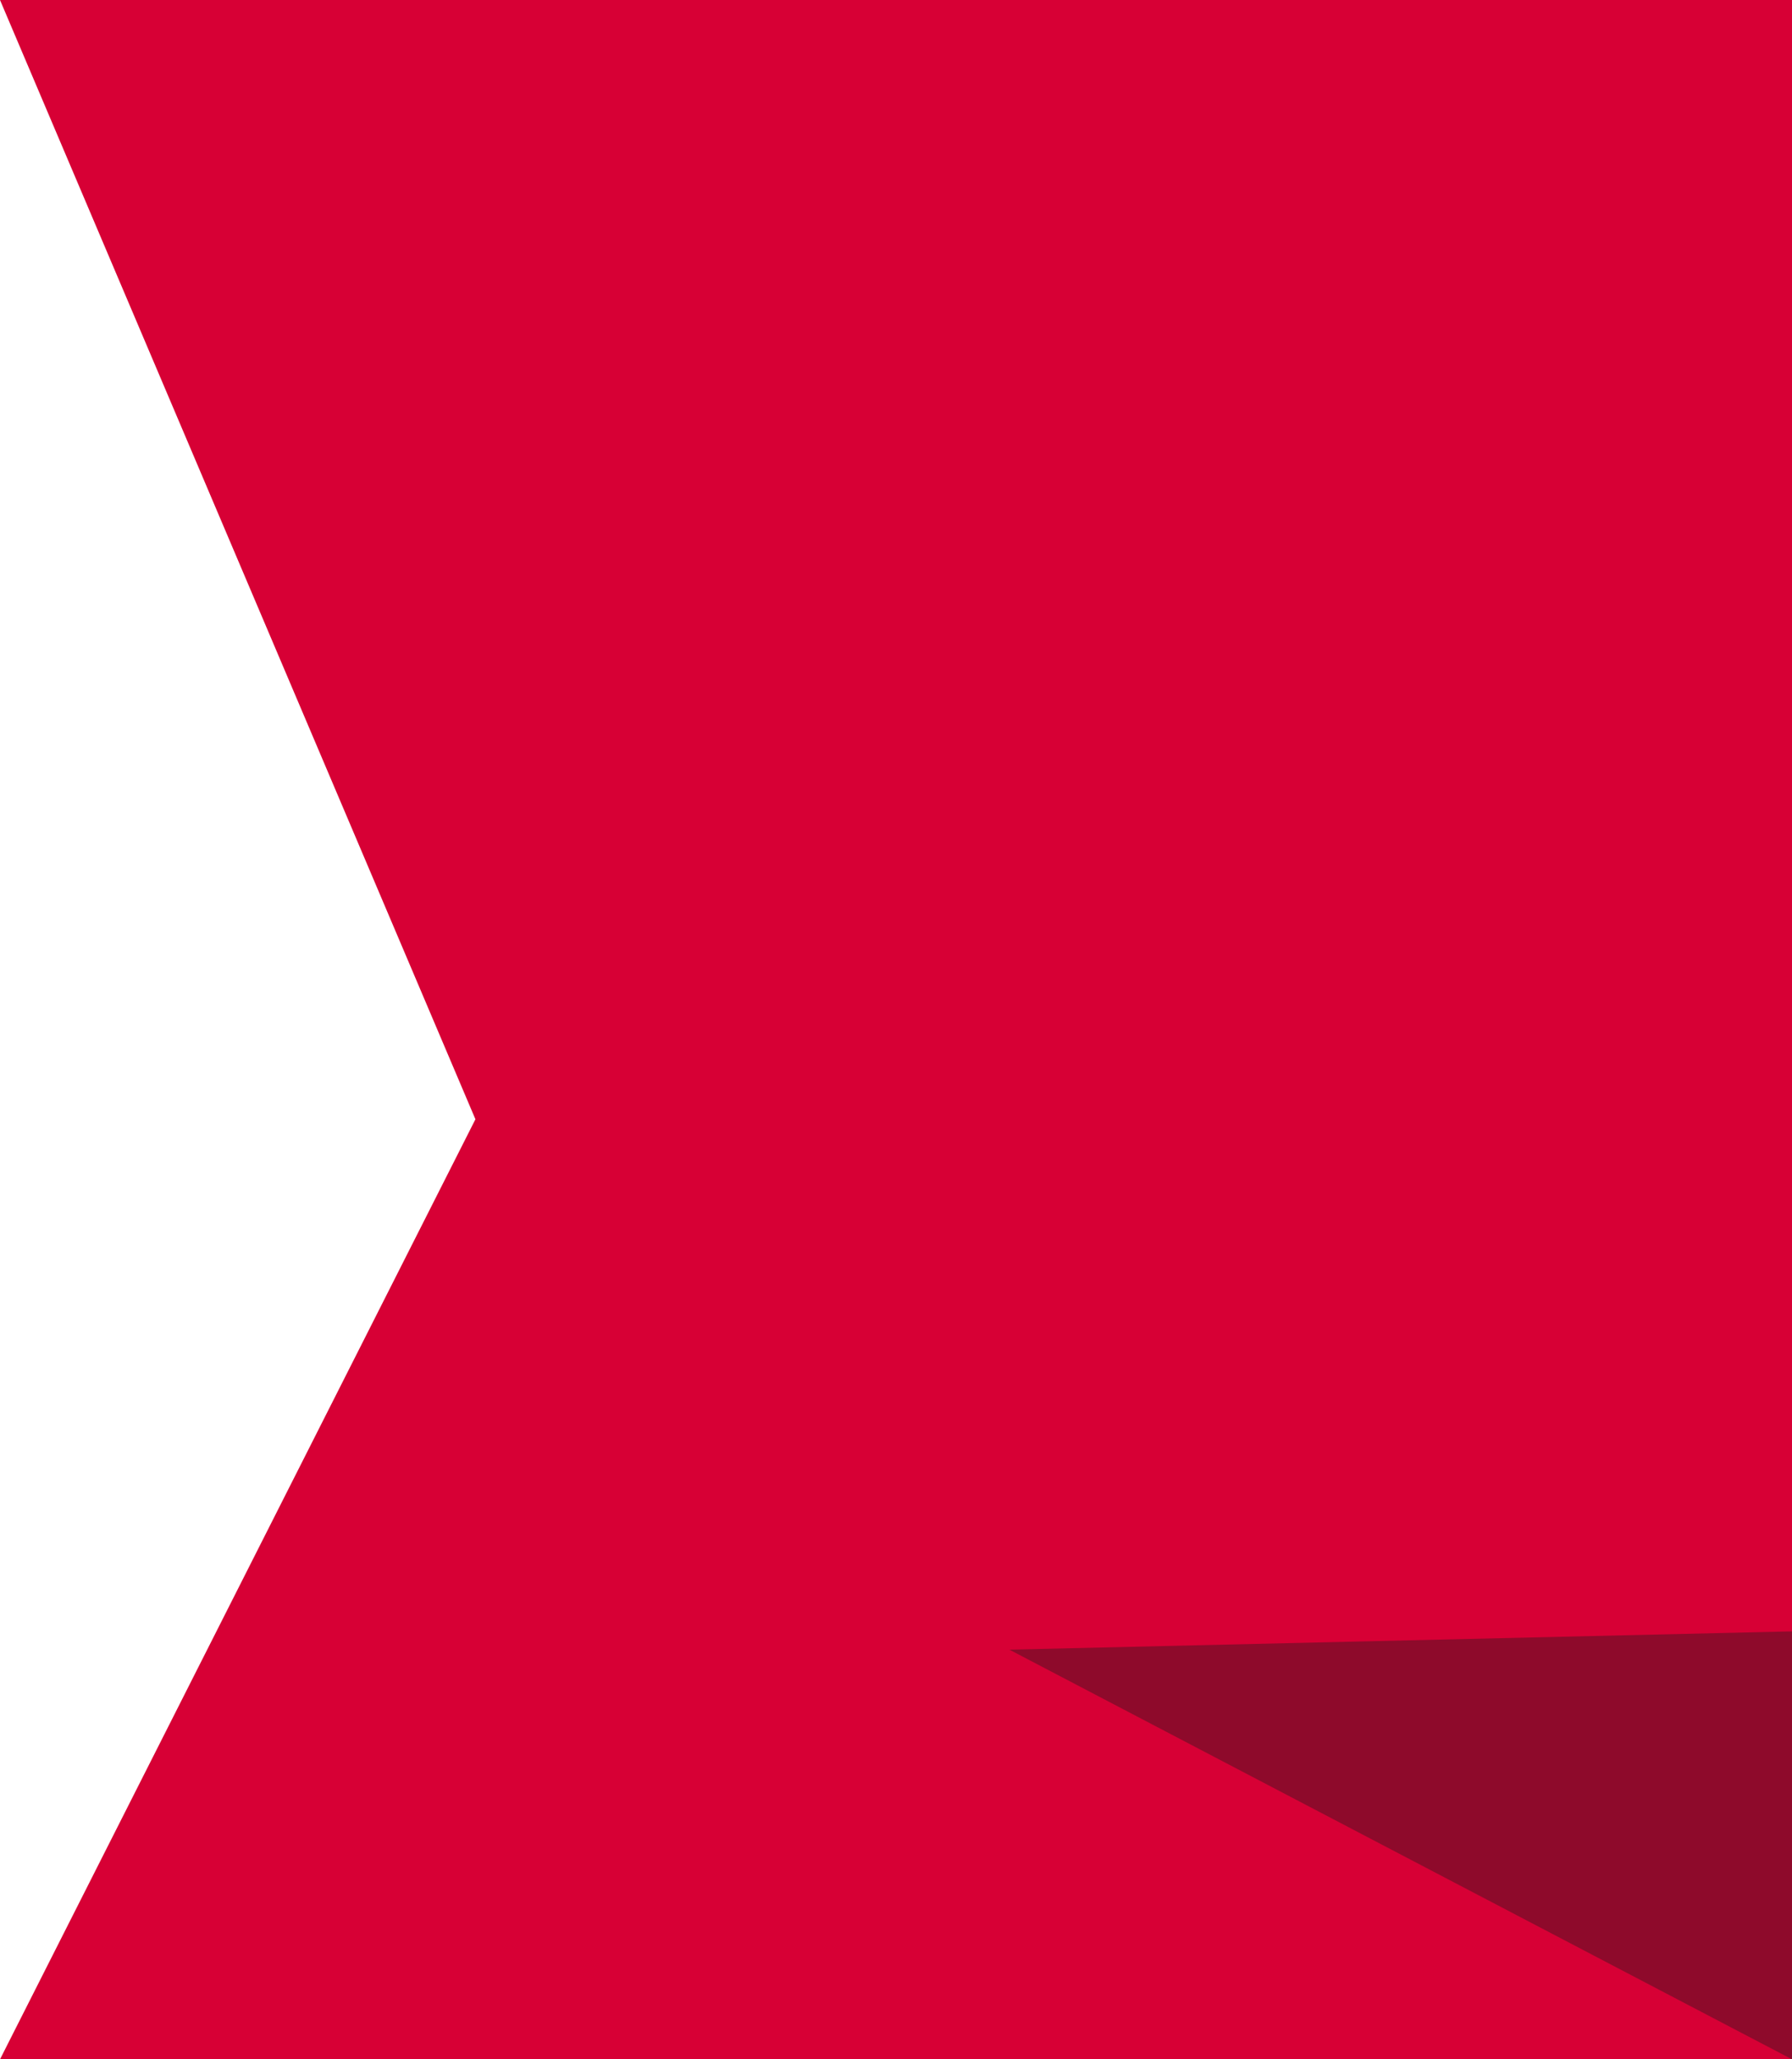
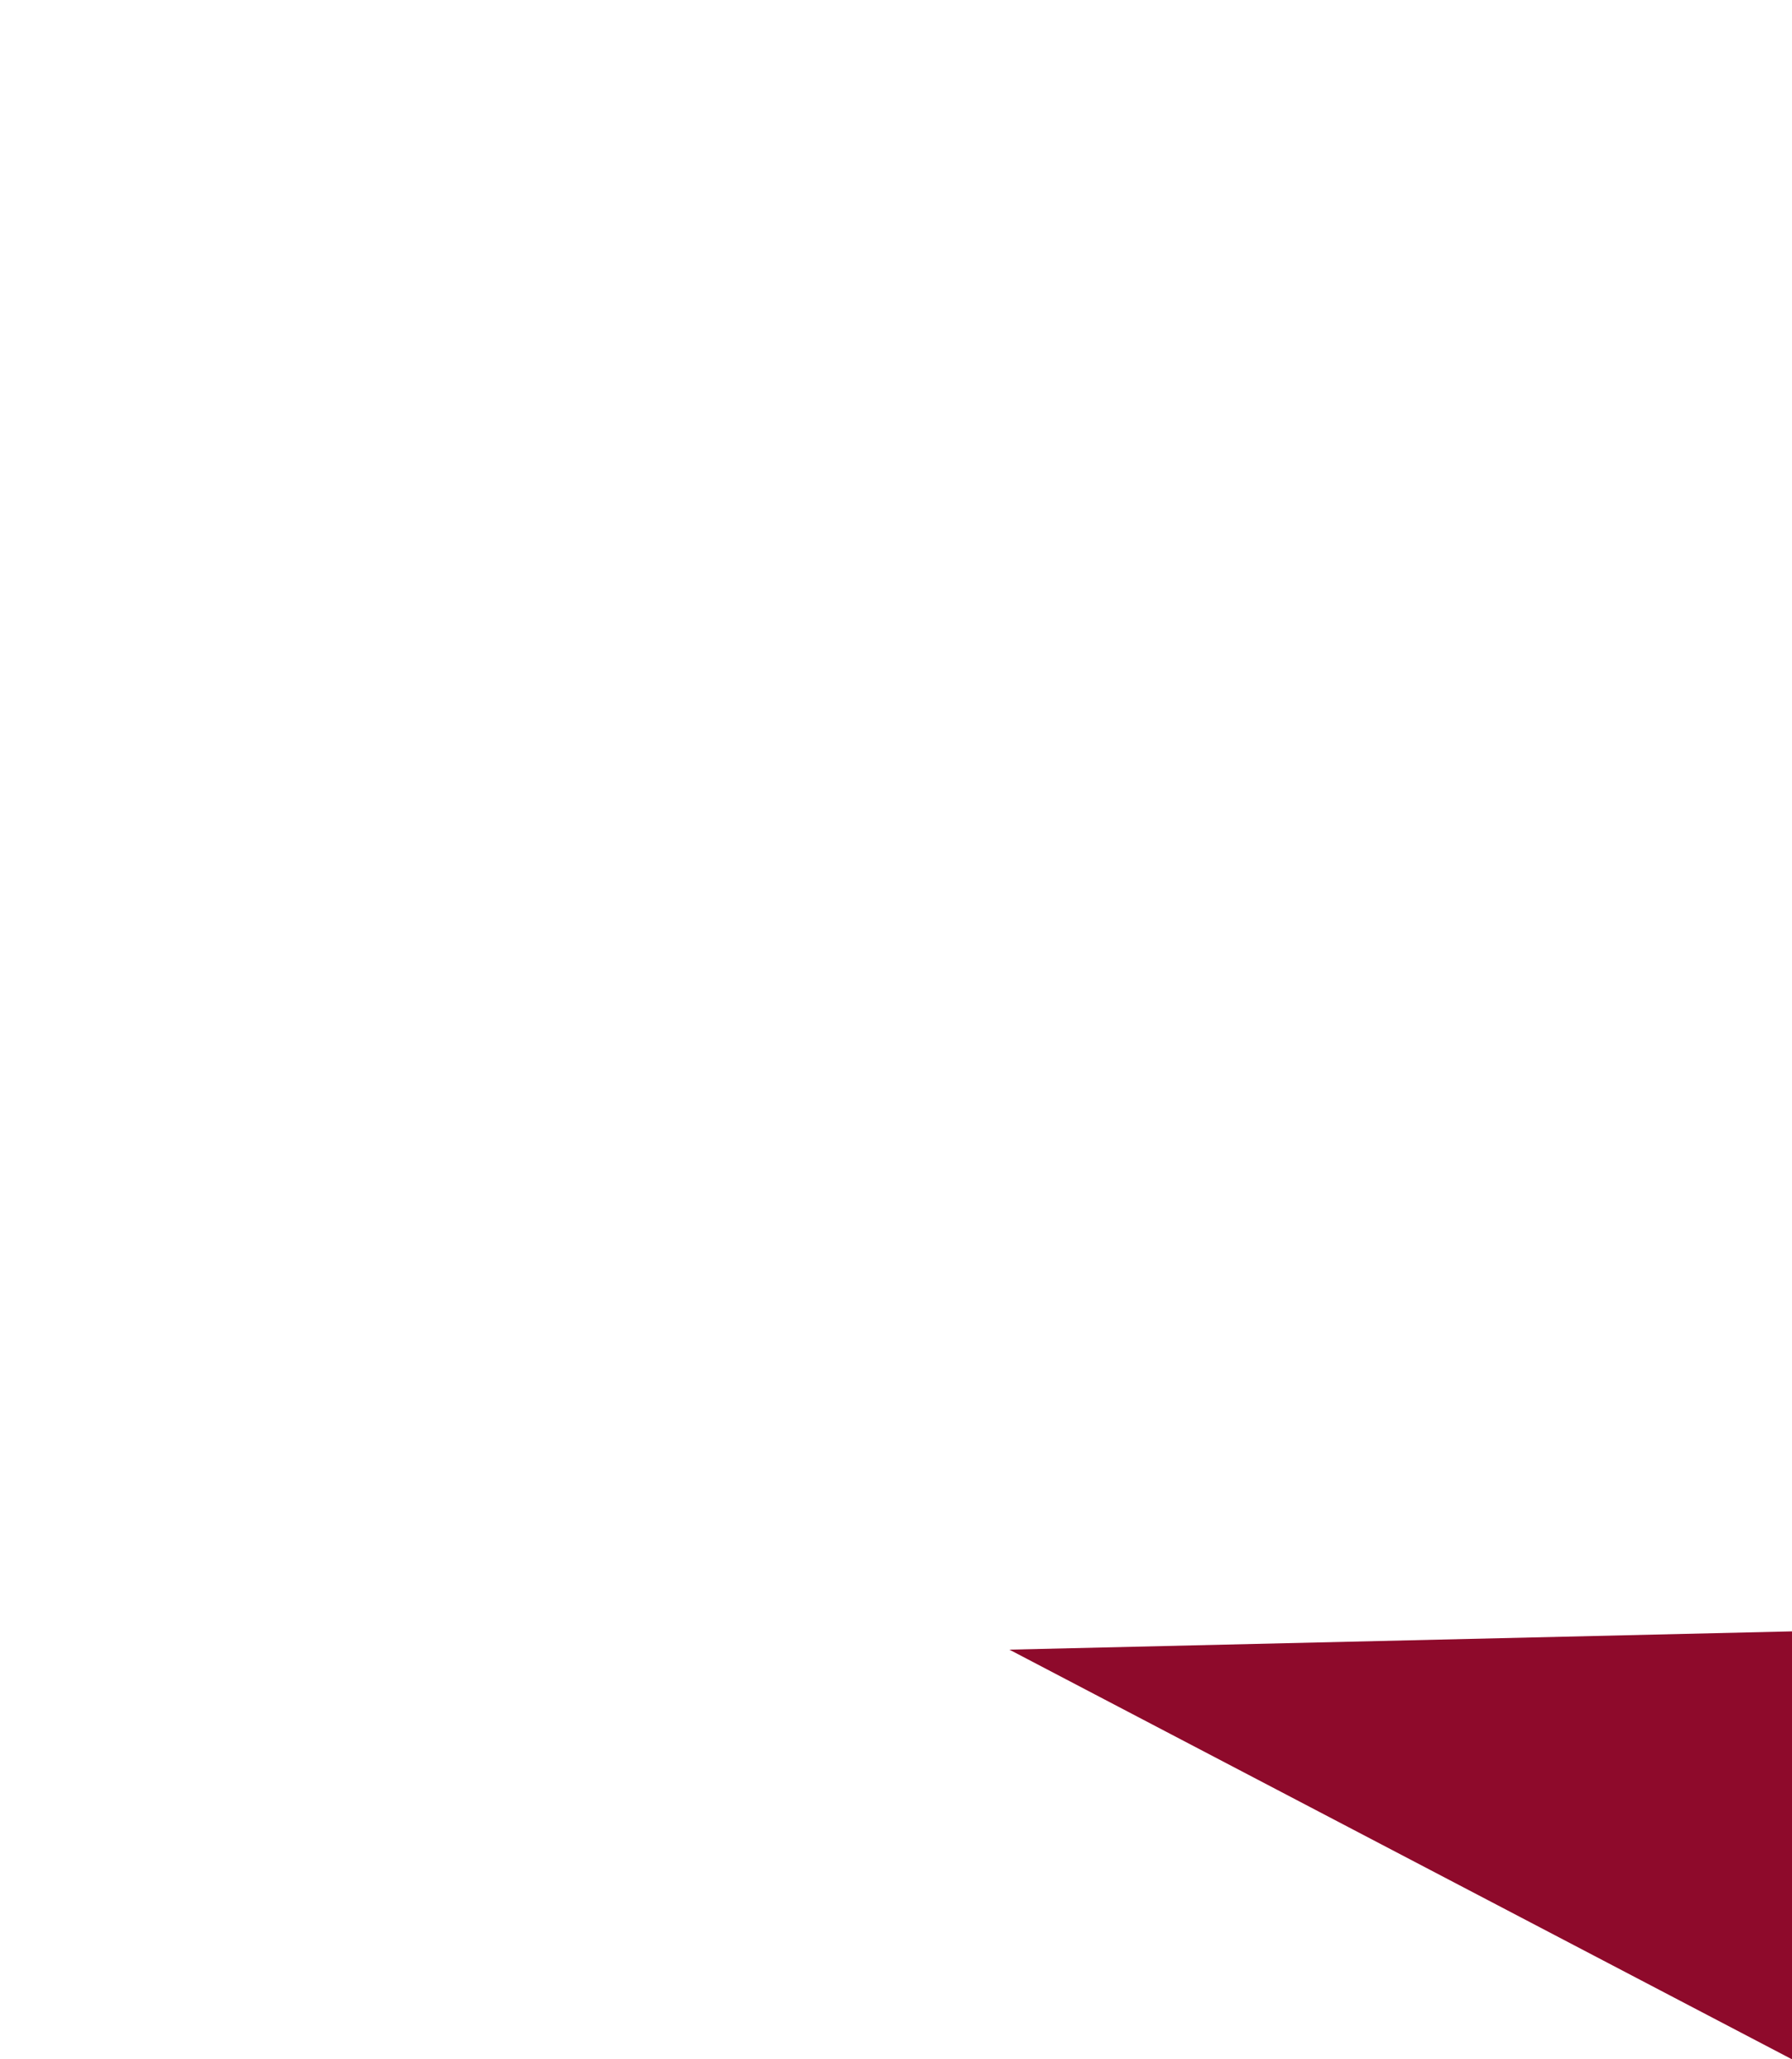
<svg xmlns="http://www.w3.org/2000/svg" version="1.1" id="グループ_83" x="0px" y="0px" viewBox="0 0 49 56.3" style="enable-background:new 0 0 49 56.3;" xml:space="preserve">
  <style type="text/css">
	.st0{fill:#D70035;}
	.st1{fill:#8E0A2B;}
</style>
-   <path id="パス_4" class="st0" d="M0,0h49v56.3H0l13-25.7L0,0z" />
  <path id="パス_5" class="st1" d="M27.6,45.1L49,44.6v11.7L27.6,45.1z" />
</svg>